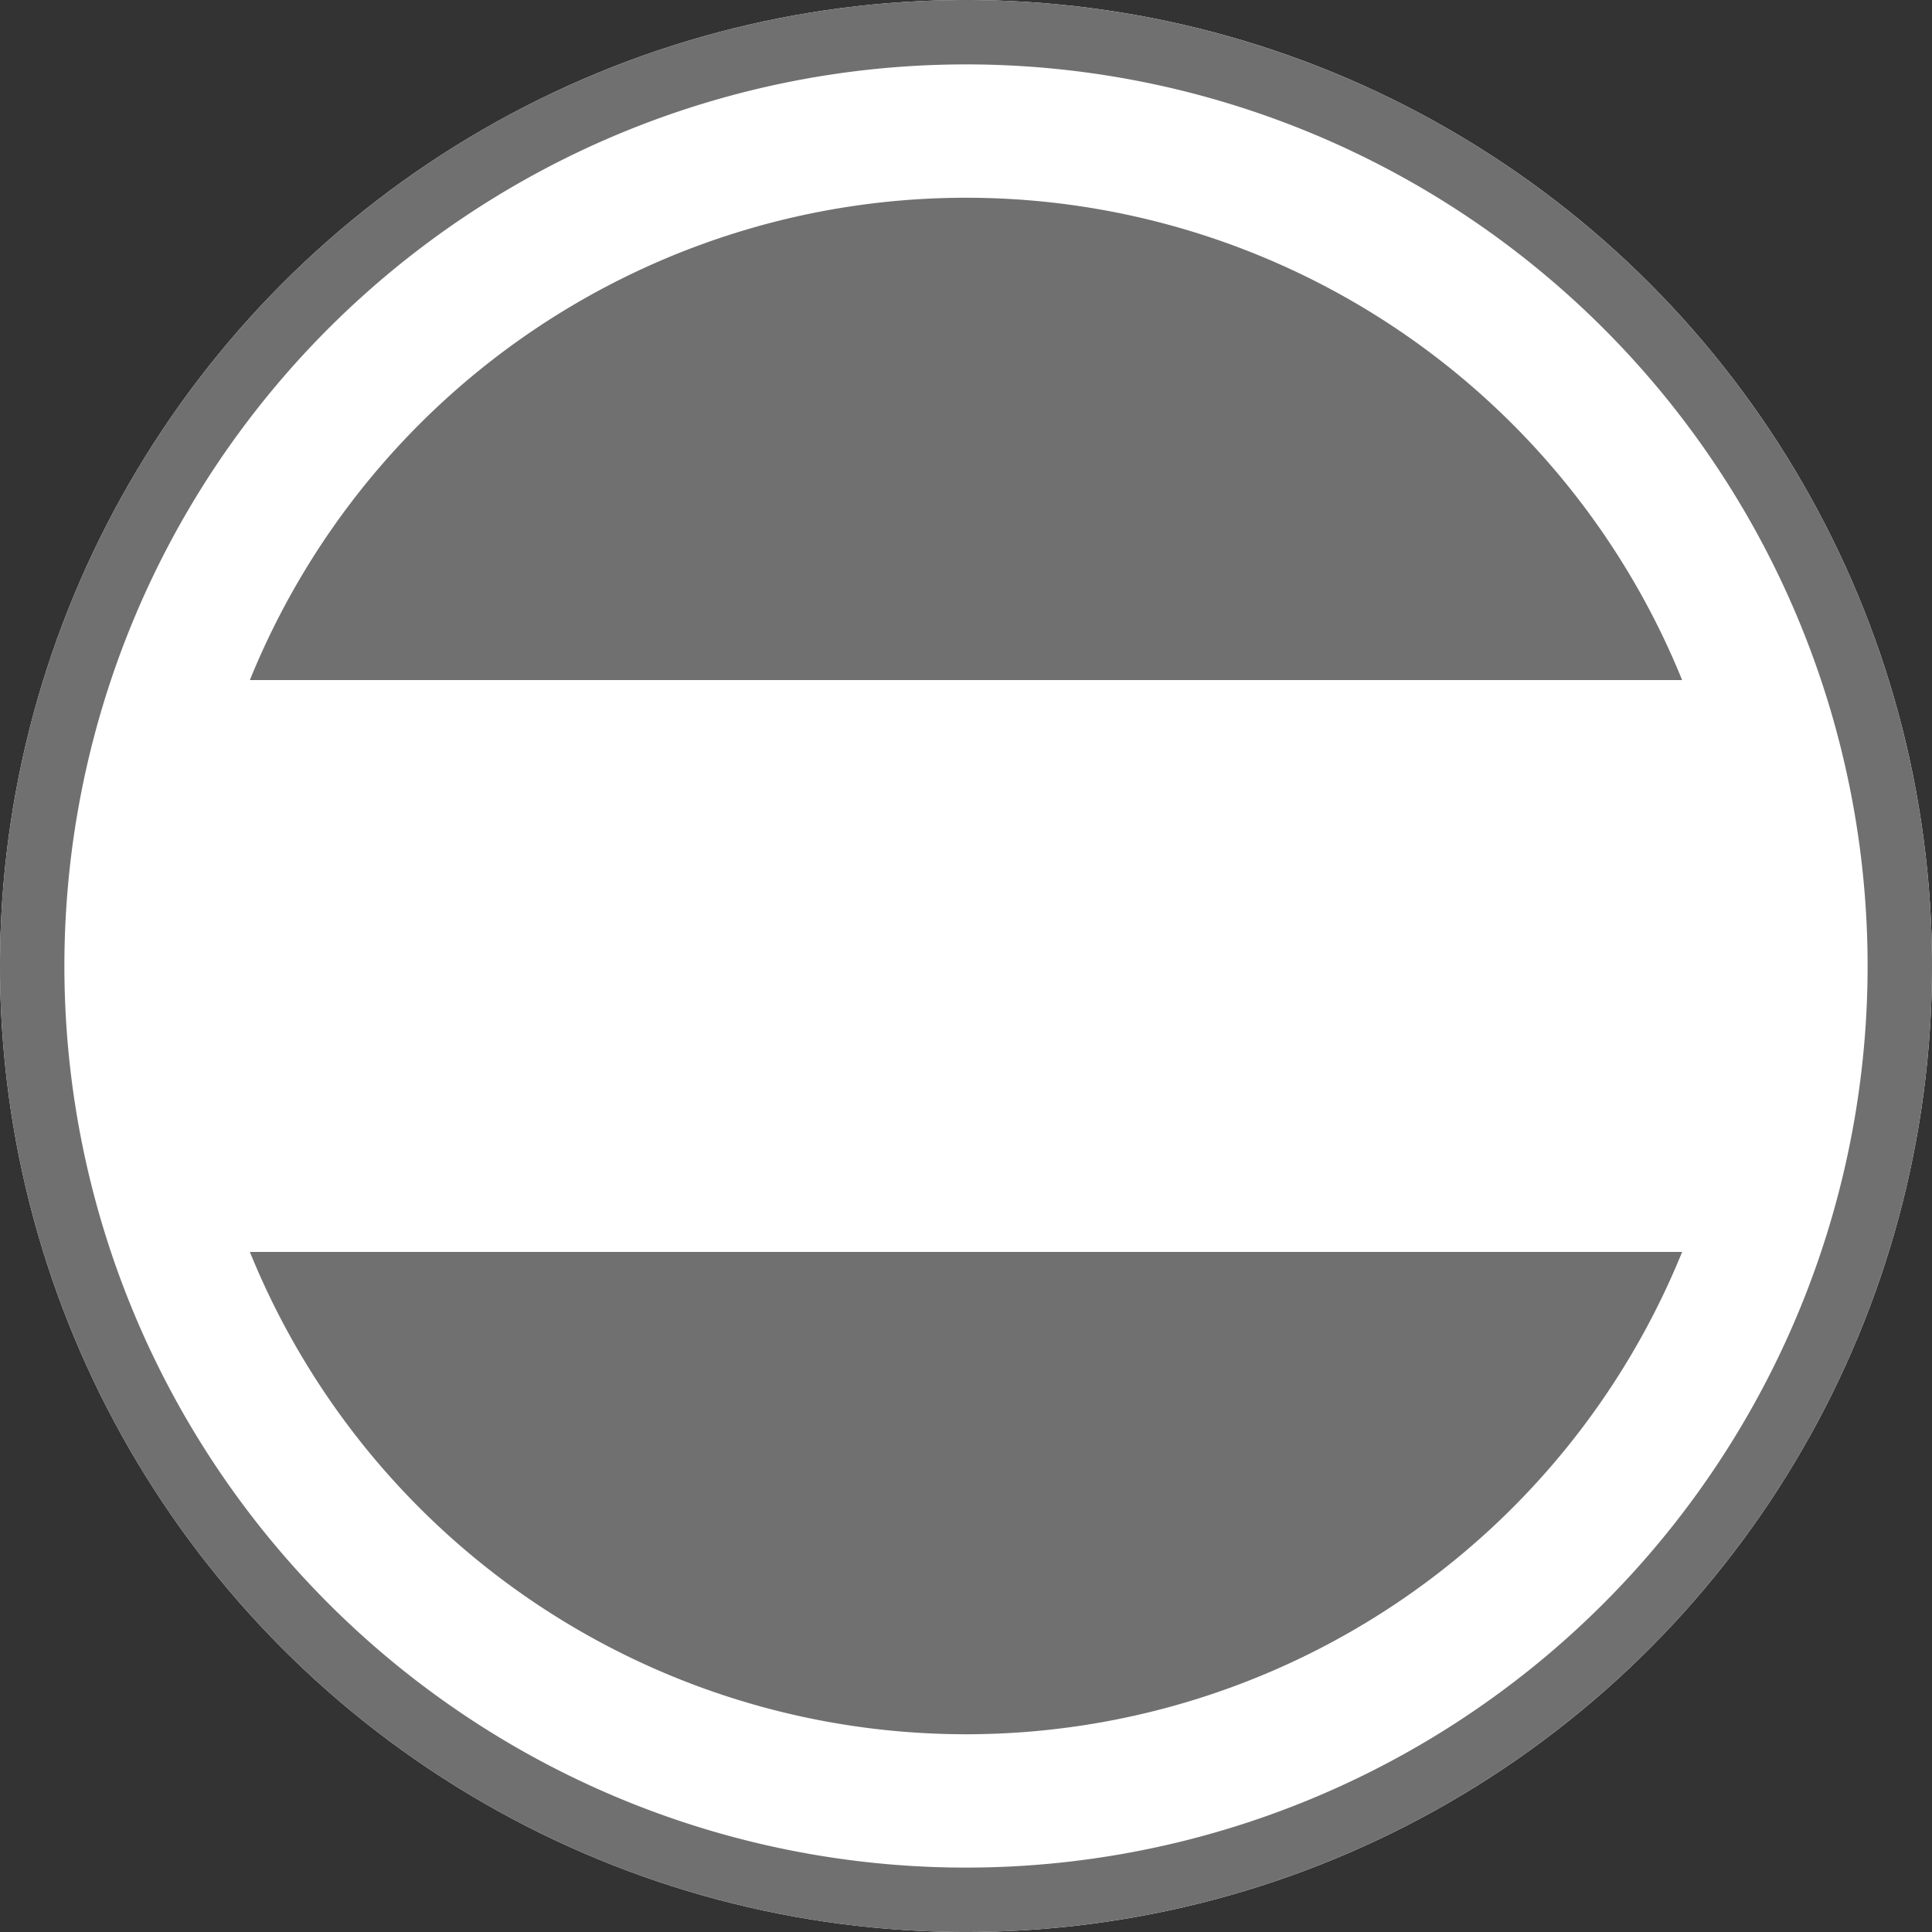
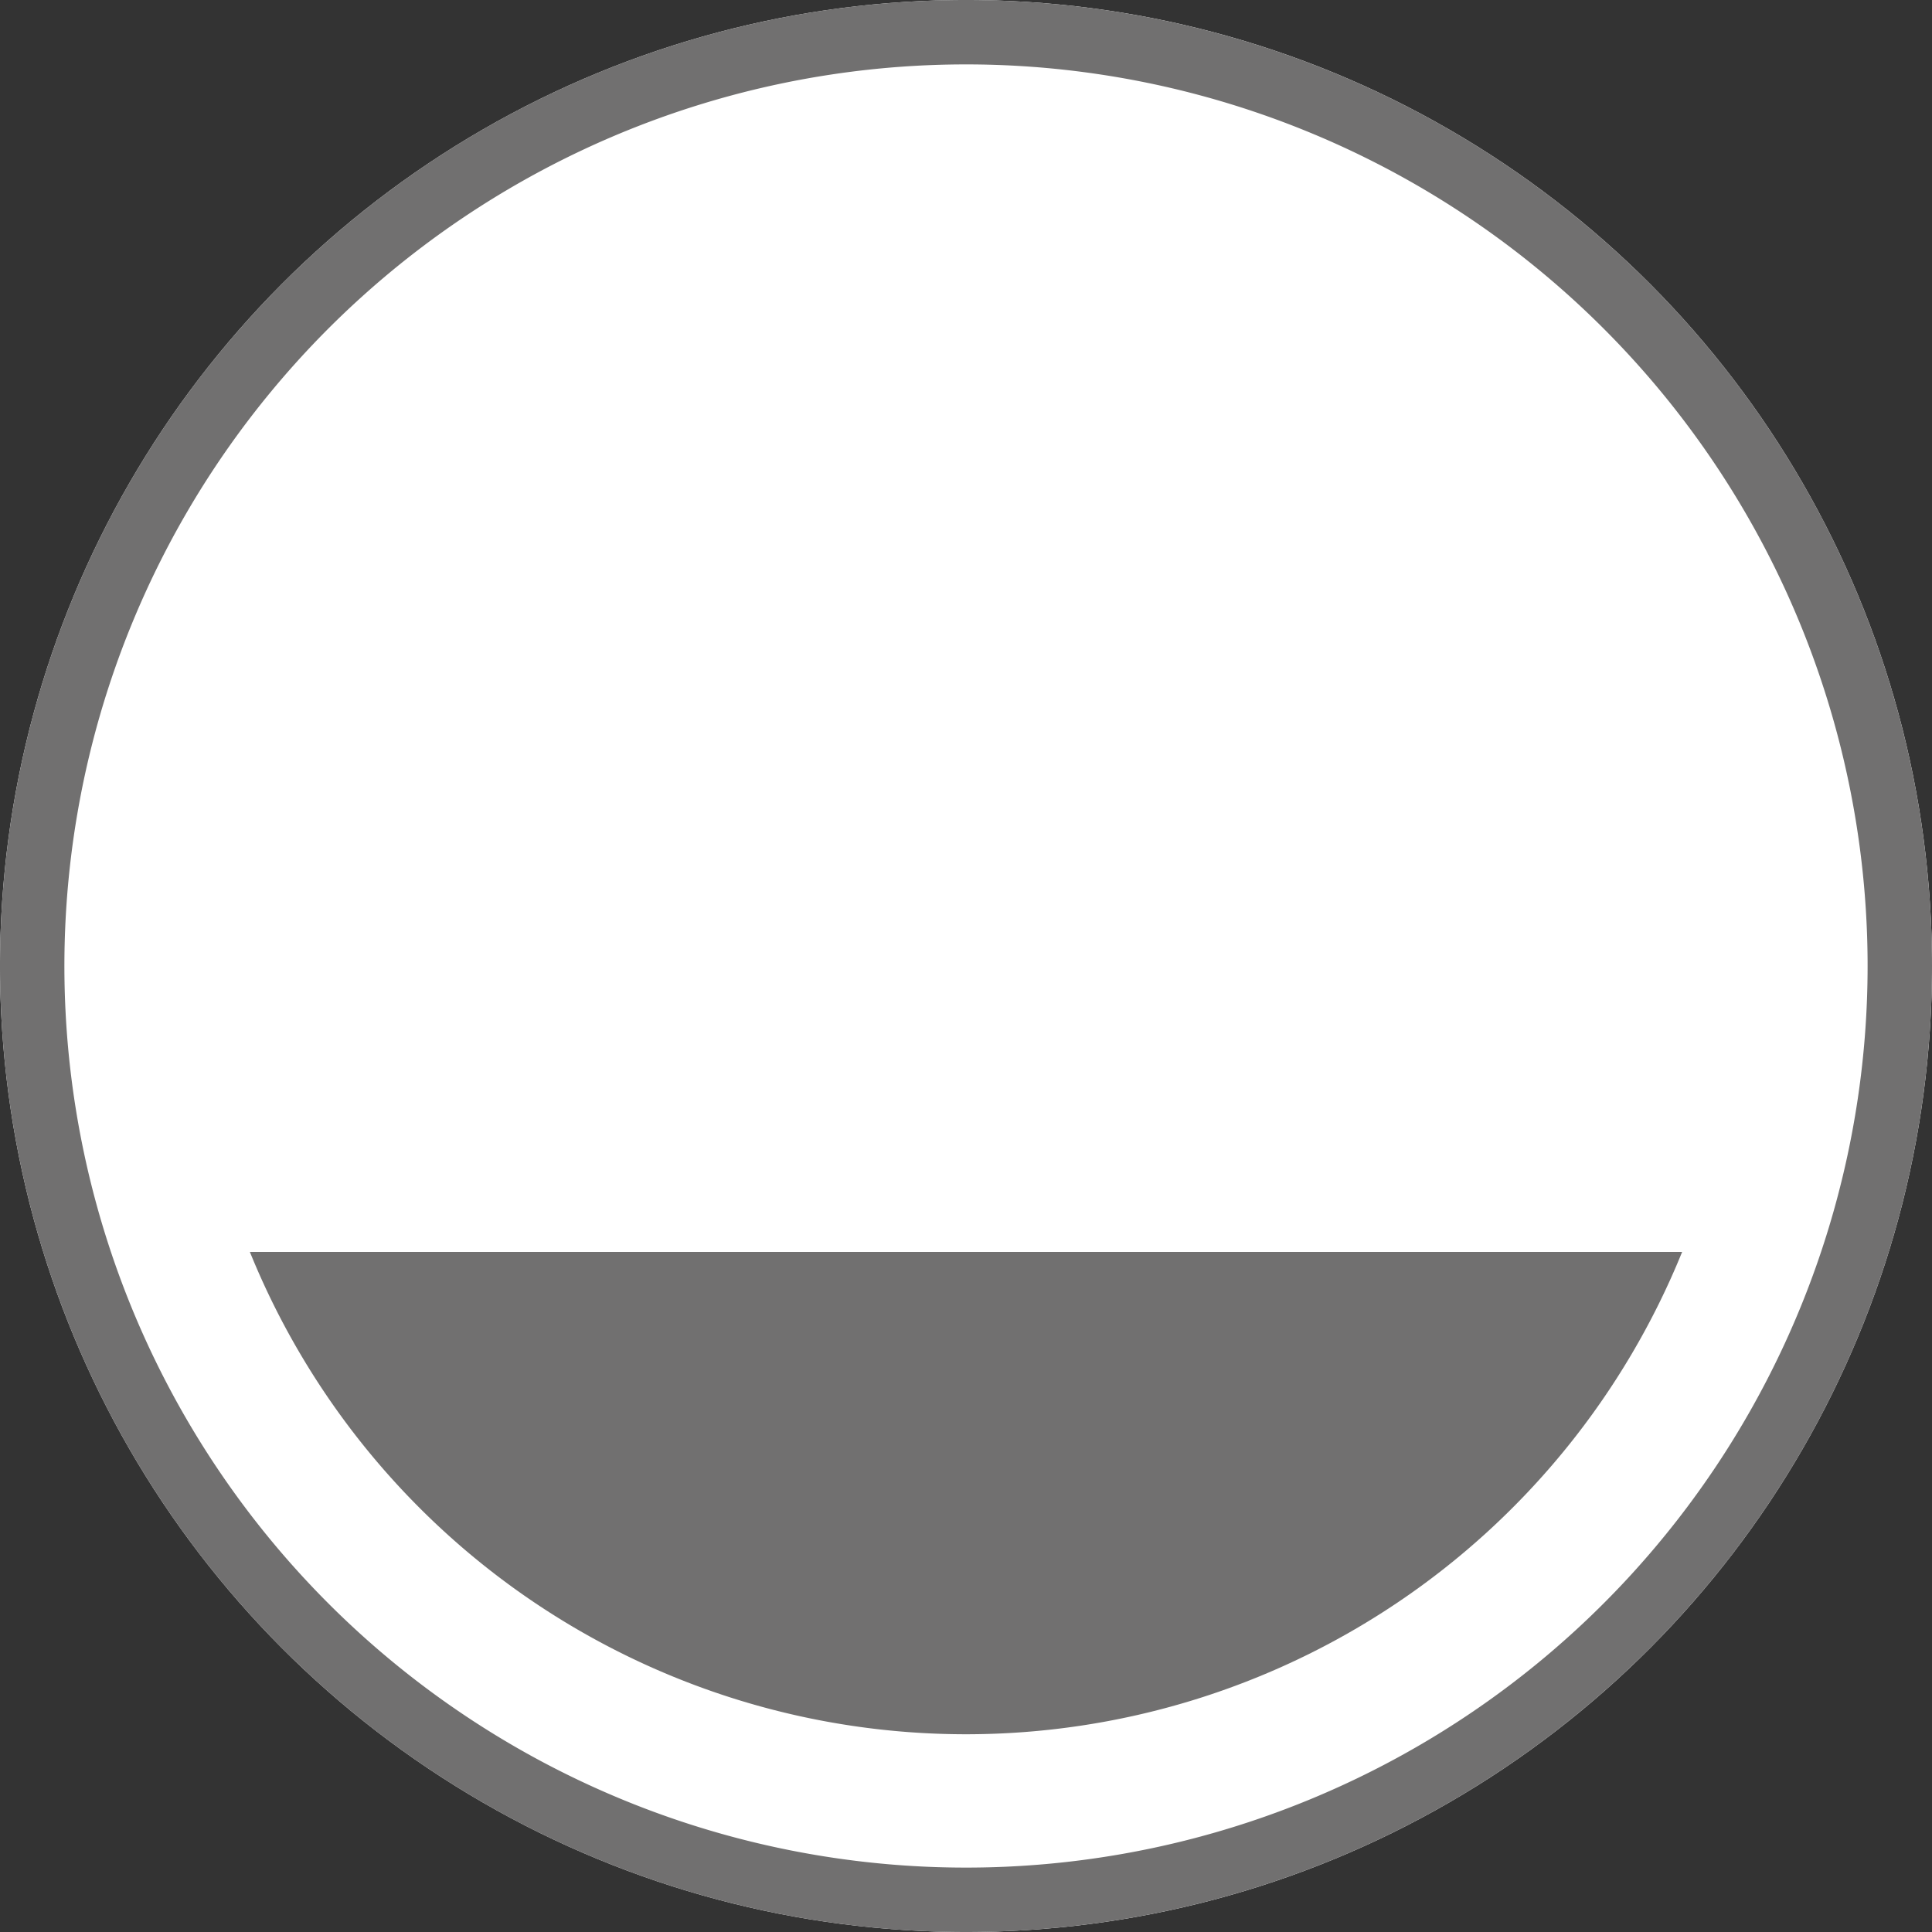
<svg xmlns="http://www.w3.org/2000/svg" viewBox="0 0 30 30">
  <rect x="0" y="0" width="30" height="30" fill="#333333" stroke="none" />
  <defs>
    <style>.cls-1{fill:#fff;}.cls-2{fill:#717070;}</style>
  </defs>
  <g id="Layer_2" data-name="Layer 2">
    <g id="Layer_1-2" data-name="Layer 1">
      <g id="Ellipse_21" data-name="Ellipse 21">
        <circle class="cls-1" cx="15" cy="15" r="15" />
        <path class="cls-2" d="M15,30A15,15,0,1,1,30,15,15,15,0,0,1,15,30ZM15,1A14,14,0,1,0,29,15,14,14,0,0,0,15,1Z" />
      </g>
-       <path class="cls-2" d="M26.12,10.56a12,12,0,0,0-22.24,0Z" />
      <path class="cls-2" d="M26.12,19.44H3.88a12,12,0,0,0,22.24,0Z" />
    </g>
  </g>
</svg>